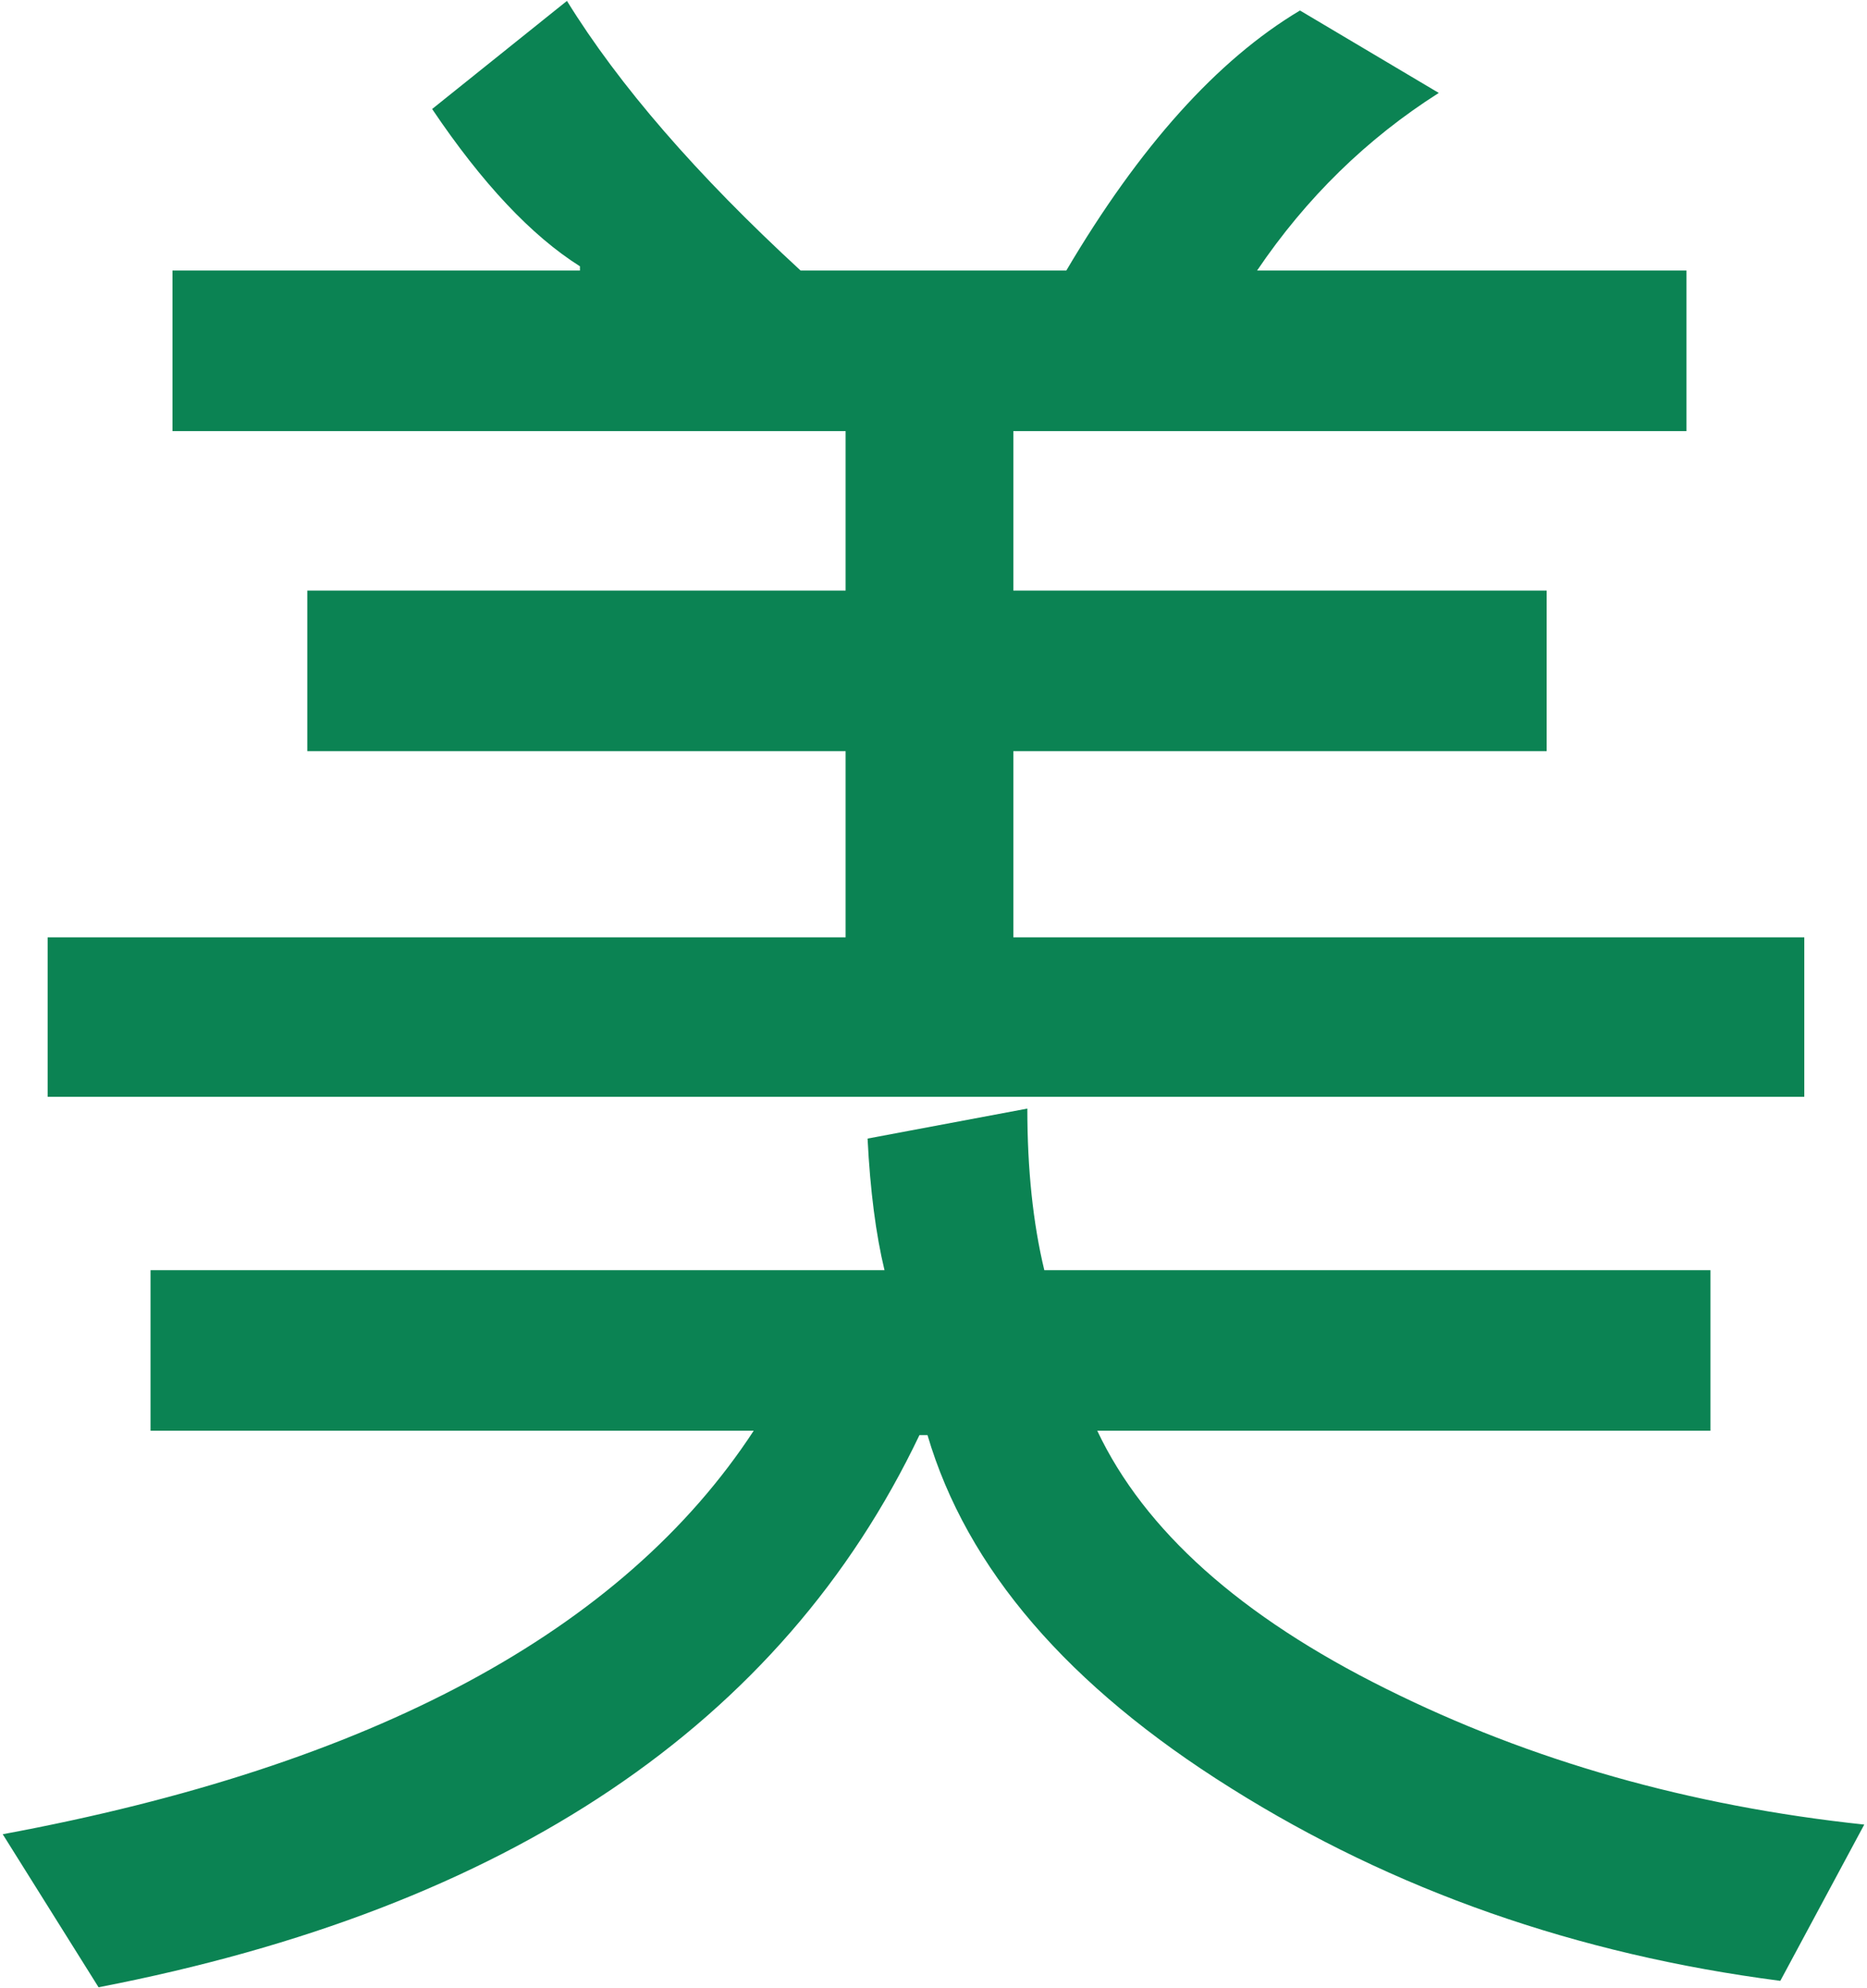
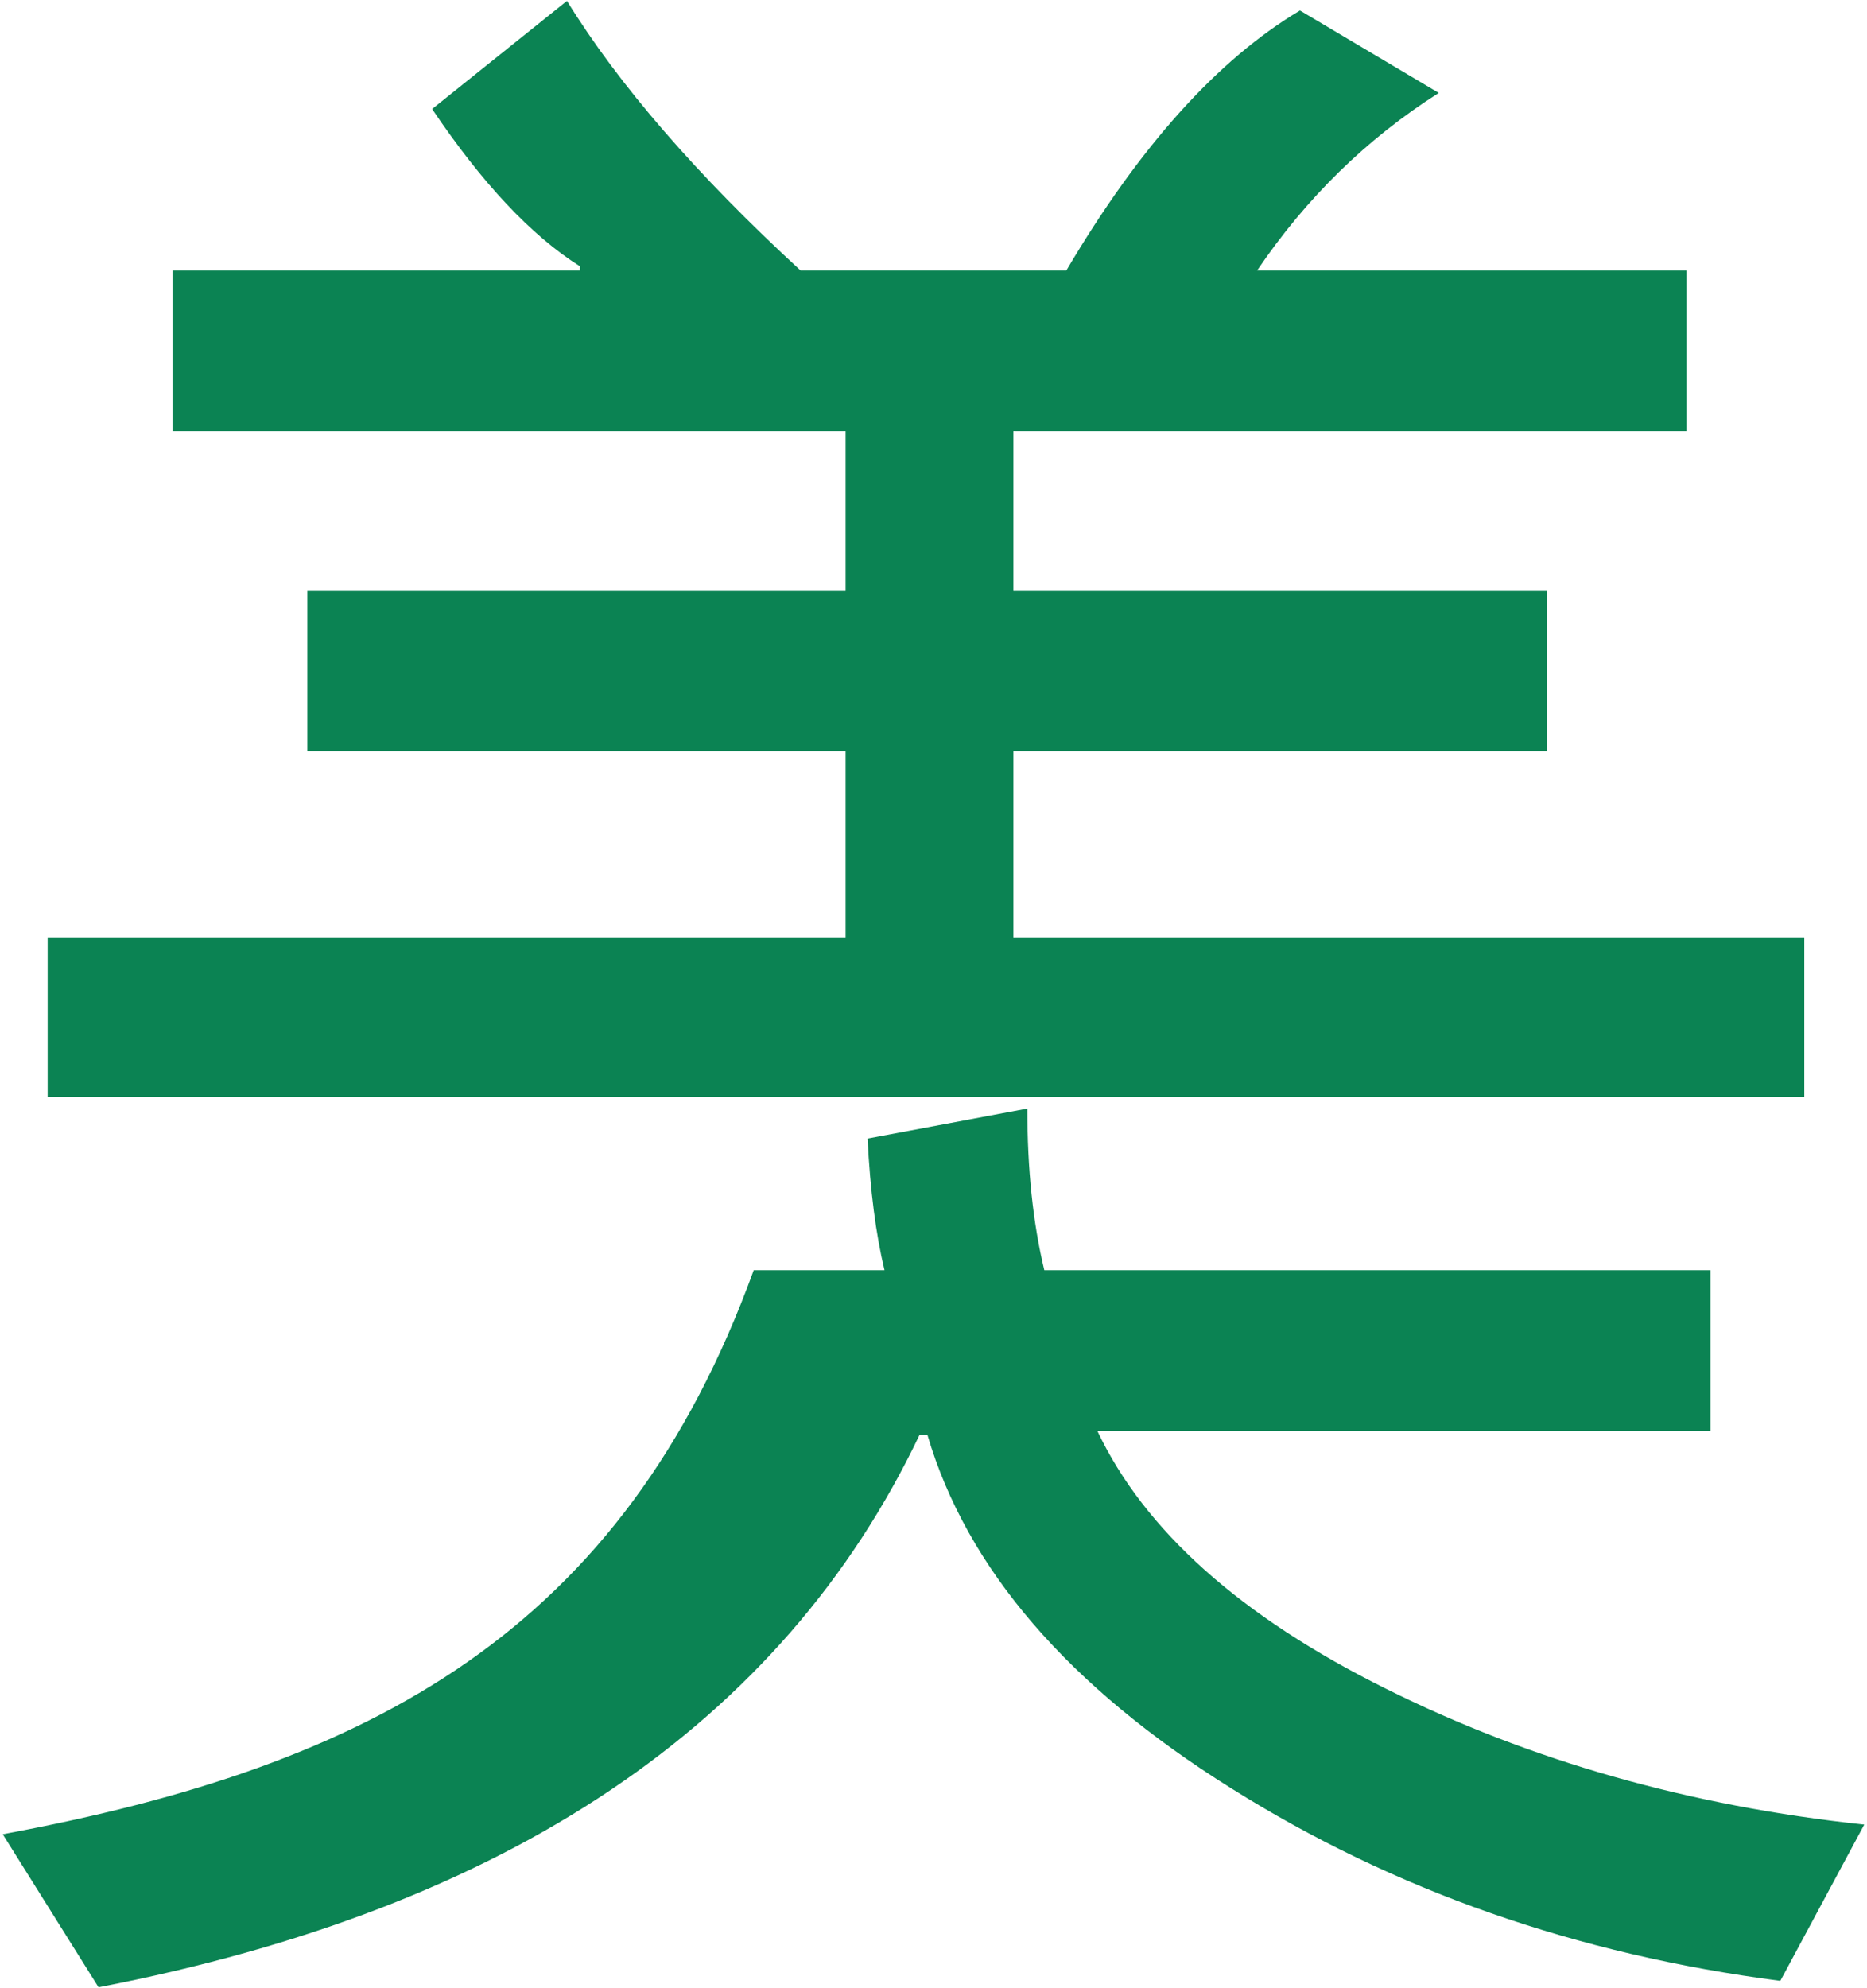
<svg xmlns="http://www.w3.org/2000/svg" width="124" height="132" viewBox="0 0 124 132" fill="none">
-   <path d="M3.164 72.819H119.835V62.233H67.304V49.87H102.723V39.212H67.304V28.621H112.01V17.963H83.49C86.759 13.132 90.786 9.201 95.559 6.17L86.34 0.697C80.857 3.967 75.685 9.722 70.82 17.963H53.175C46.278 11.618 41.105 5.648 37.655 0.06L28.701 7.237C32.016 12.16 35.289 15.645 38.518 17.68V17.963H11.456V28.621H56.162V39.212H20.41V49.87H56.162V62.233H3.164V72.819ZM0.181 121.777L6.546 131.938C33.741 126.68 51.917 114.457 61.068 95.275H61.6C64.209 104.133 70.929 111.947 81.764 118.722C92.552 125.497 104.714 129.759 118.243 131.511L123.818 121.136C112.232 119.905 101.642 116.898 92.044 112.114C82.405 107.327 76.016 101.62 72.876 94.988H113.603V84.33H69.36C68.607 81.203 68.232 77.627 68.232 73.6L57.621 75.591C57.795 79.049 58.174 81.96 58.746 84.33H9.997V94.988H50.059C41.347 108.299 24.723 117.229 0.181 121.777Z" fill="#0B8353" />
+   <path d="M3.164 72.819H119.835V62.233H67.304V49.87H102.723V39.212H67.304V28.621H112.01V17.963H83.49C86.759 13.132 90.786 9.201 95.559 6.17L86.34 0.697C80.857 3.967 75.685 9.722 70.82 17.963H53.175C46.278 11.618 41.105 5.648 37.655 0.06L28.701 7.237C32.016 12.16 35.289 15.645 38.518 17.68V17.963H11.456V28.621H56.162V39.212H20.41V49.87H56.162V62.233H3.164V72.819ZM0.181 121.777L6.546 131.938C33.741 126.68 51.917 114.457 61.068 95.275H61.6C64.209 104.133 70.929 111.947 81.764 118.722C92.552 125.497 104.714 129.759 118.243 131.511L123.818 121.136C112.232 119.905 101.642 116.898 92.044 112.114C82.405 107.327 76.016 101.62 72.876 94.988H113.603V84.33H69.36C68.607 81.203 68.232 77.627 68.232 73.6L57.621 75.591C57.795 79.049 58.174 81.96 58.746 84.33H9.997H50.059C41.347 108.299 24.723 117.229 0.181 121.777Z" fill="#0B8353" />
</svg>